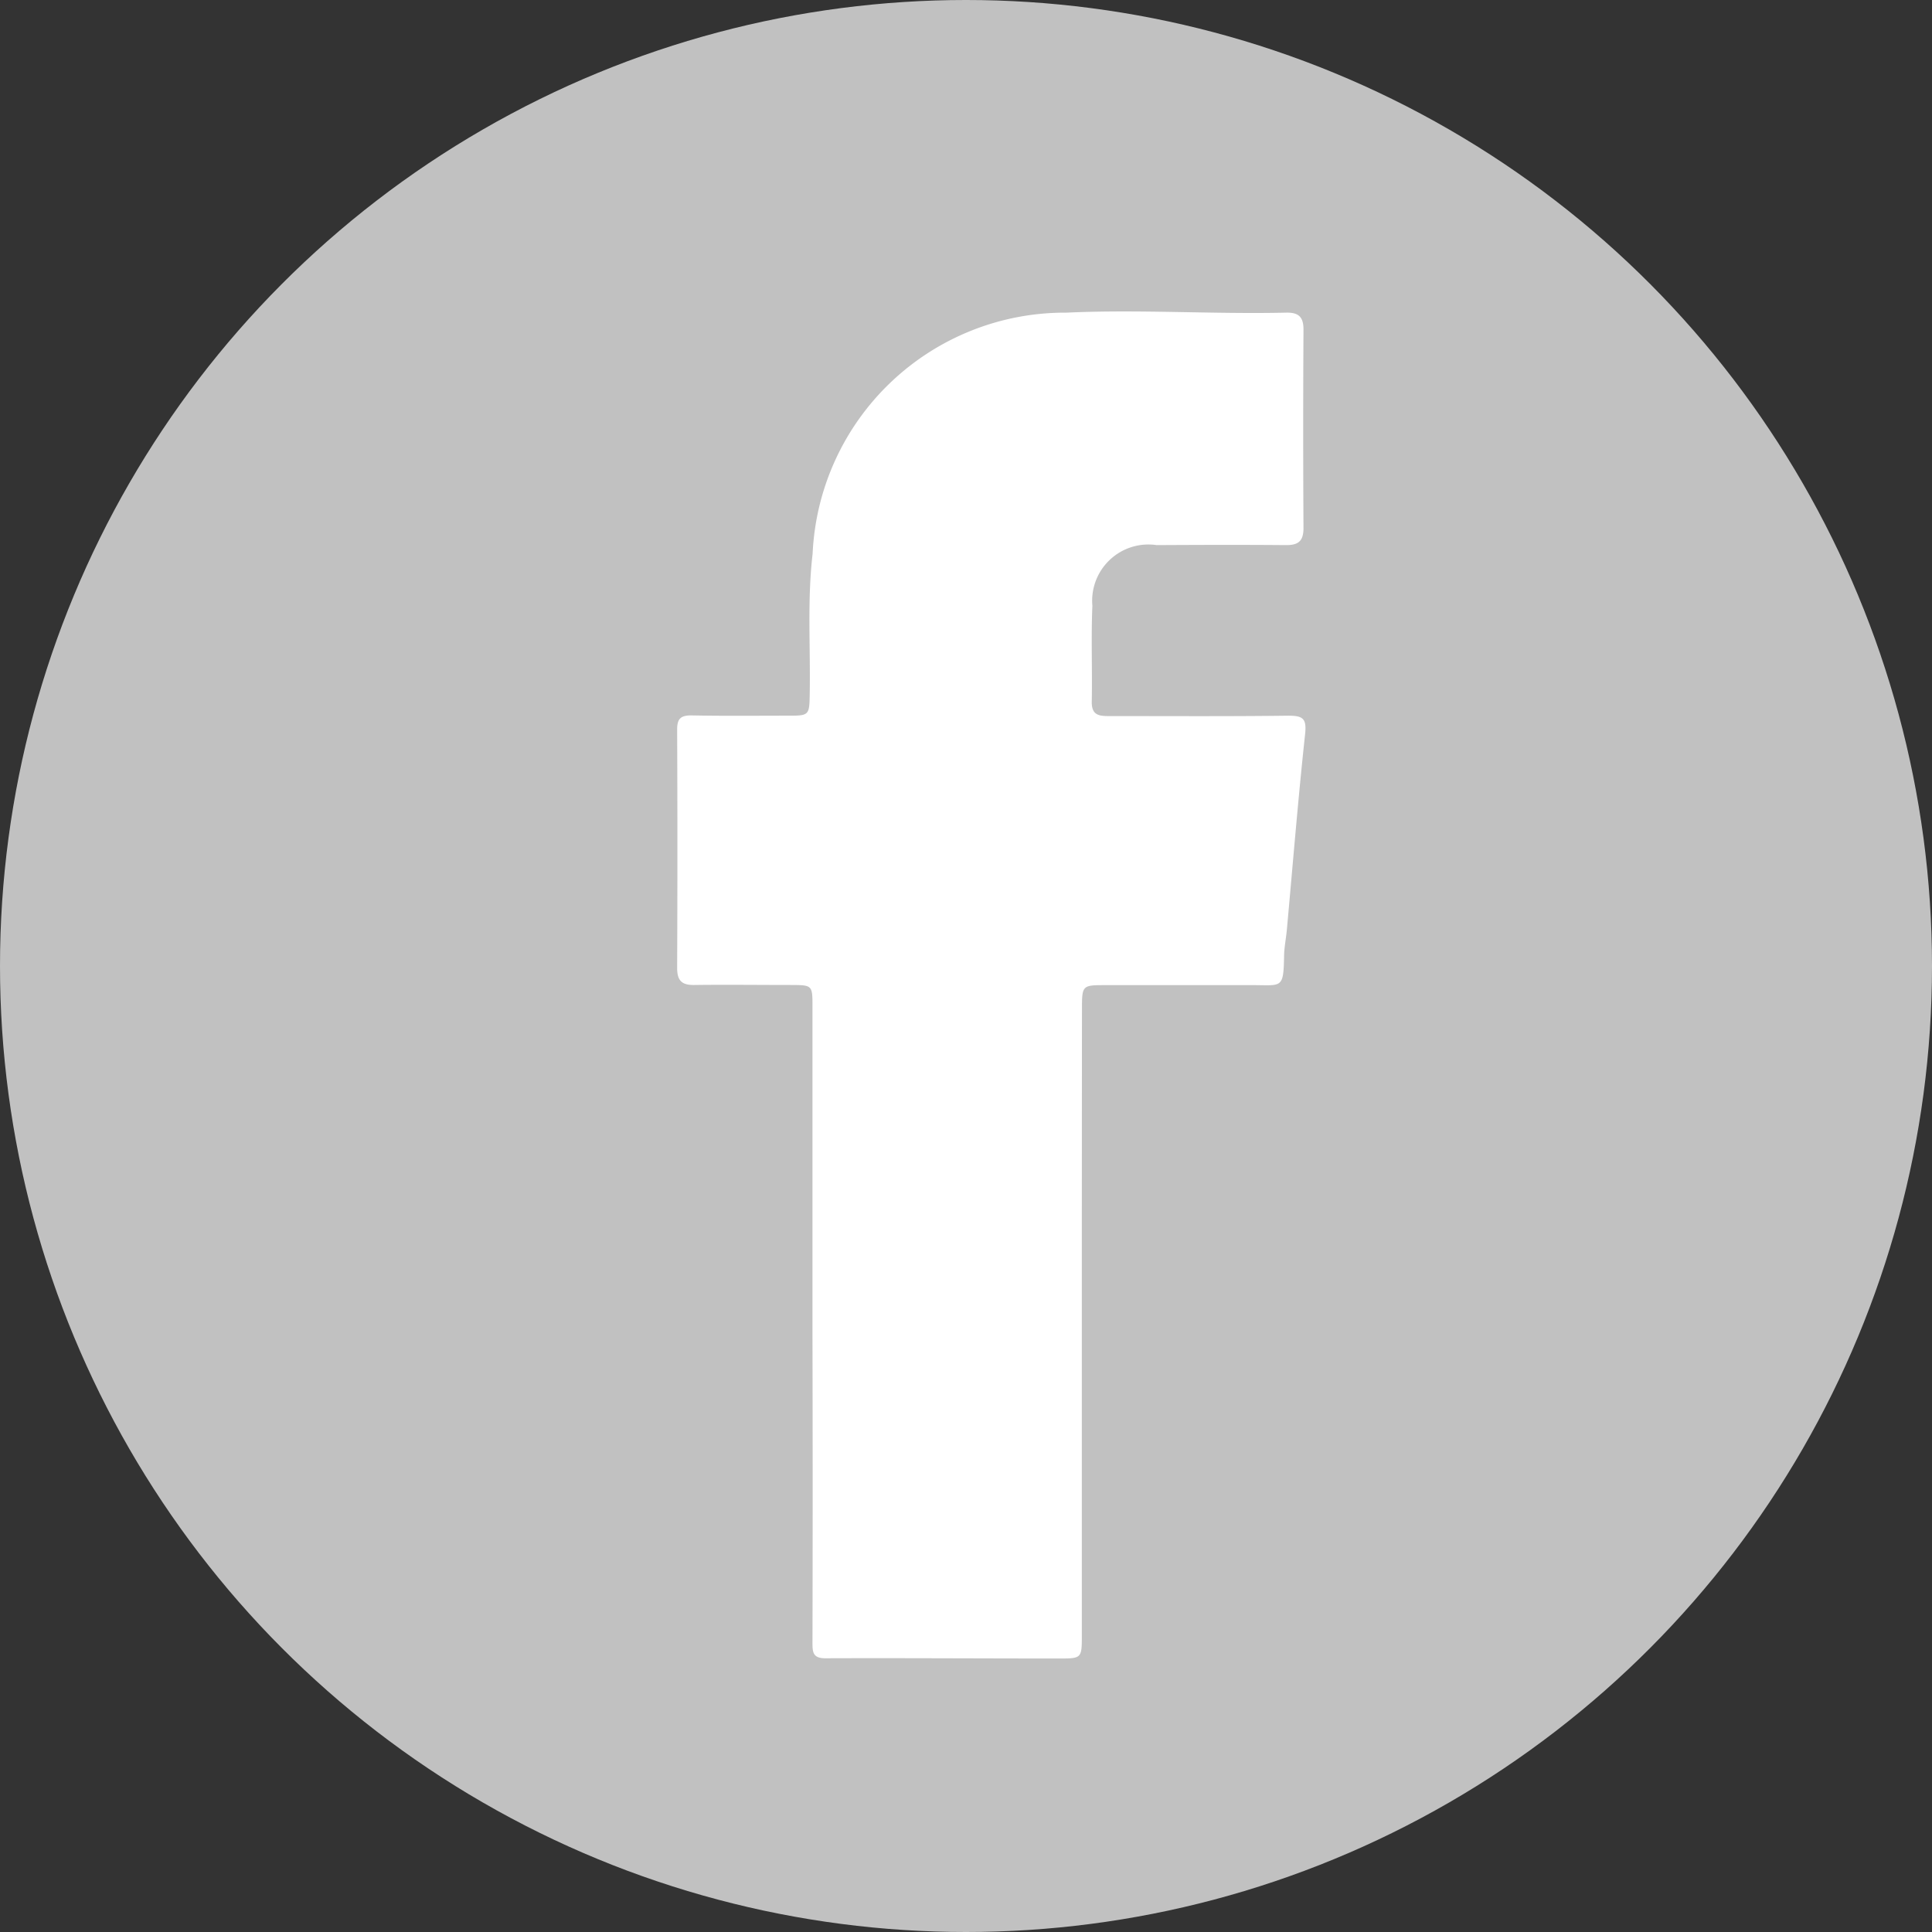
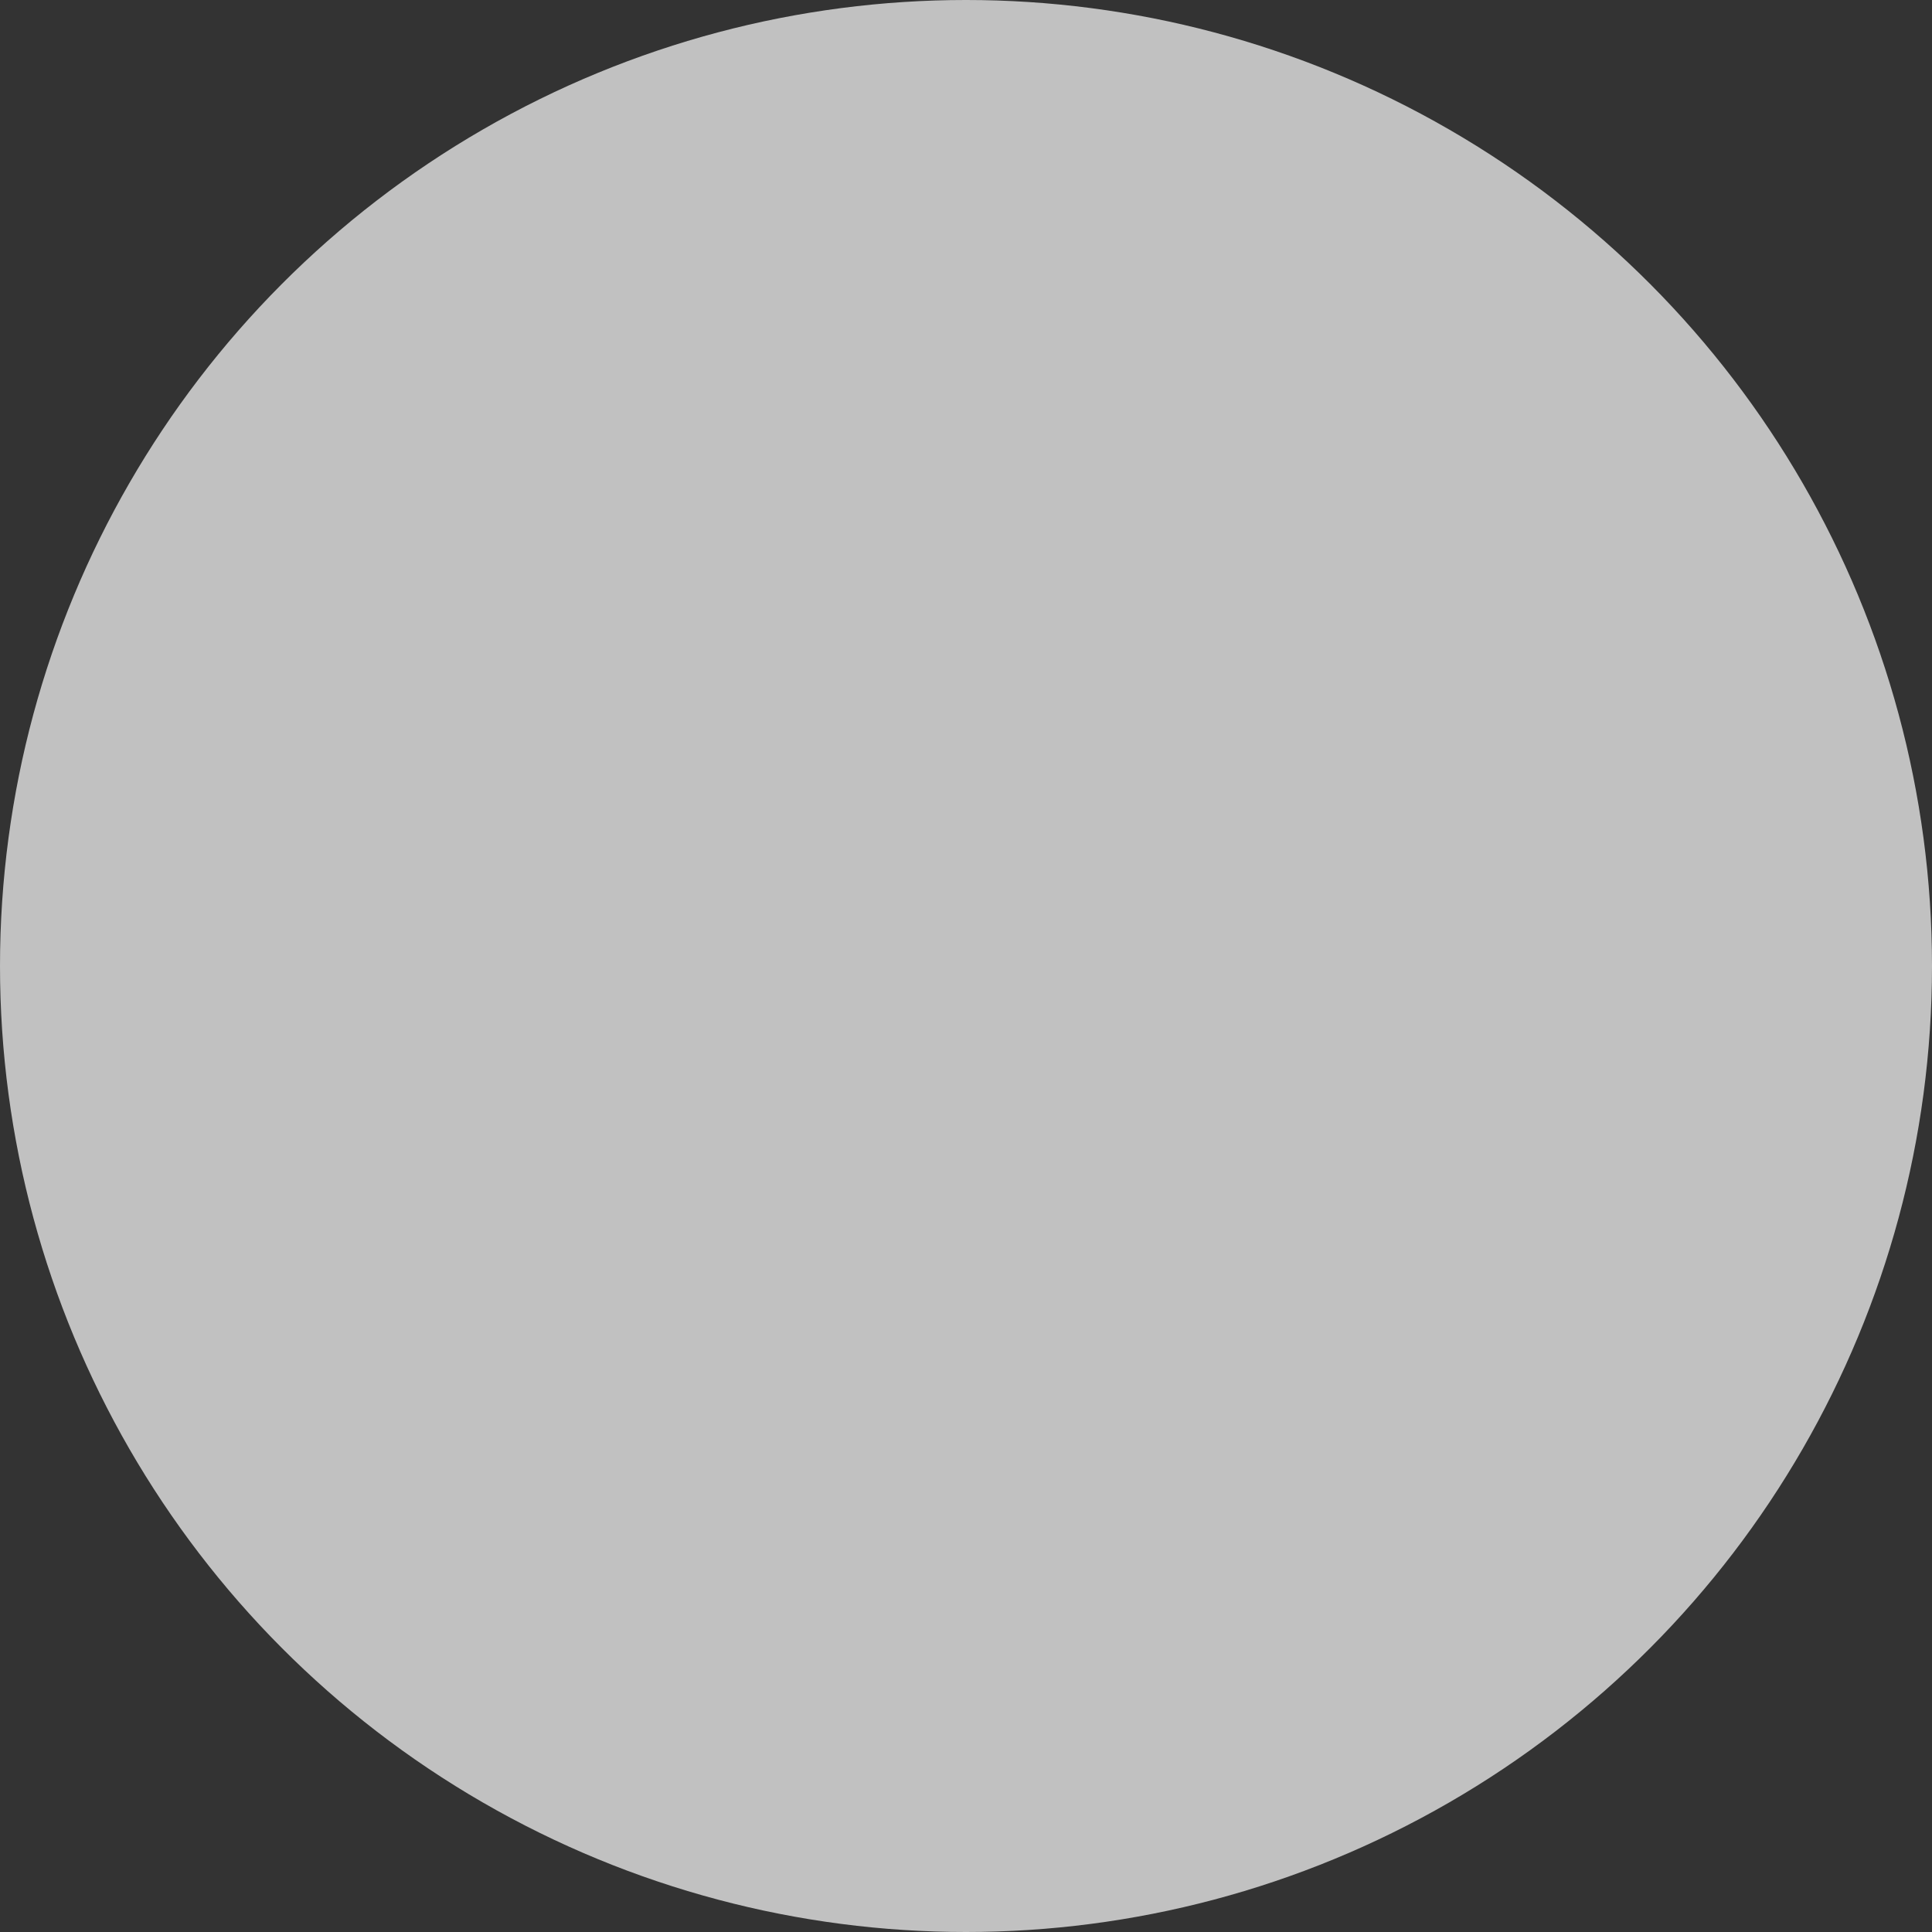
<svg xmlns="http://www.w3.org/2000/svg" data-name="Group 36" width="41" height="41" viewBox="0 0 41 41">
  <rect x="0" y="0" width="41" height="41" fill="#333333" stroke="none" />
  <circle data-name="Ellipse 1" cx="20.5" cy="20.5" r="20.5" style="fill:#c1c1c1" />
  <g data-name="Group 35">
-     <path data-name="Path 74" d="M76.029 85.049v6.664c0 .461-.009.471-.471.471-1.658 0-3.316-.011-4.974-.005-.262 0-.271-.129-.271-.329q.008-3.244 0-6.488v-7.009c0-.46 0-.461-.472-.462-.678 0-1.356-.009-2.034 0-.276.005-.368-.1-.366-.371q.011-2.525 0-5.05c0-.227.072-.3.3-.3.678.014 1.356.006 2.034.006.478 0 .472 0 .48-.494.016-.981-.054-1.963.061-2.943a5.36 5.36 0 0 1 5.384-5.116c1.553-.072 3.107.035 4.66 0 .269-.007.375.089.373.364q-.012 2.1 0 4.209c0 .283-.117.363-.379.36-.912-.008-1.824-.005-2.736 0a1.194 1.194 0 0 0-1.365 1.289c-.029.677 0 1.356-.013 2.034-.006.3.17.306.387.305 1.263 0 2.525.008 3.788-.008.315 0 .387.068.352.394-.149 1.381-.261 2.766-.387 4.149-.017.186-.056.371-.059.557-.012.713-.049.615-.694.618h-3.086c-.509 0-.509 0-.509.53q-.003 3.31-.003 6.625z" transform="translate(-53.071 -56.988)" style="fill:#fff" />
-   </g>
+     </g>
</svg>